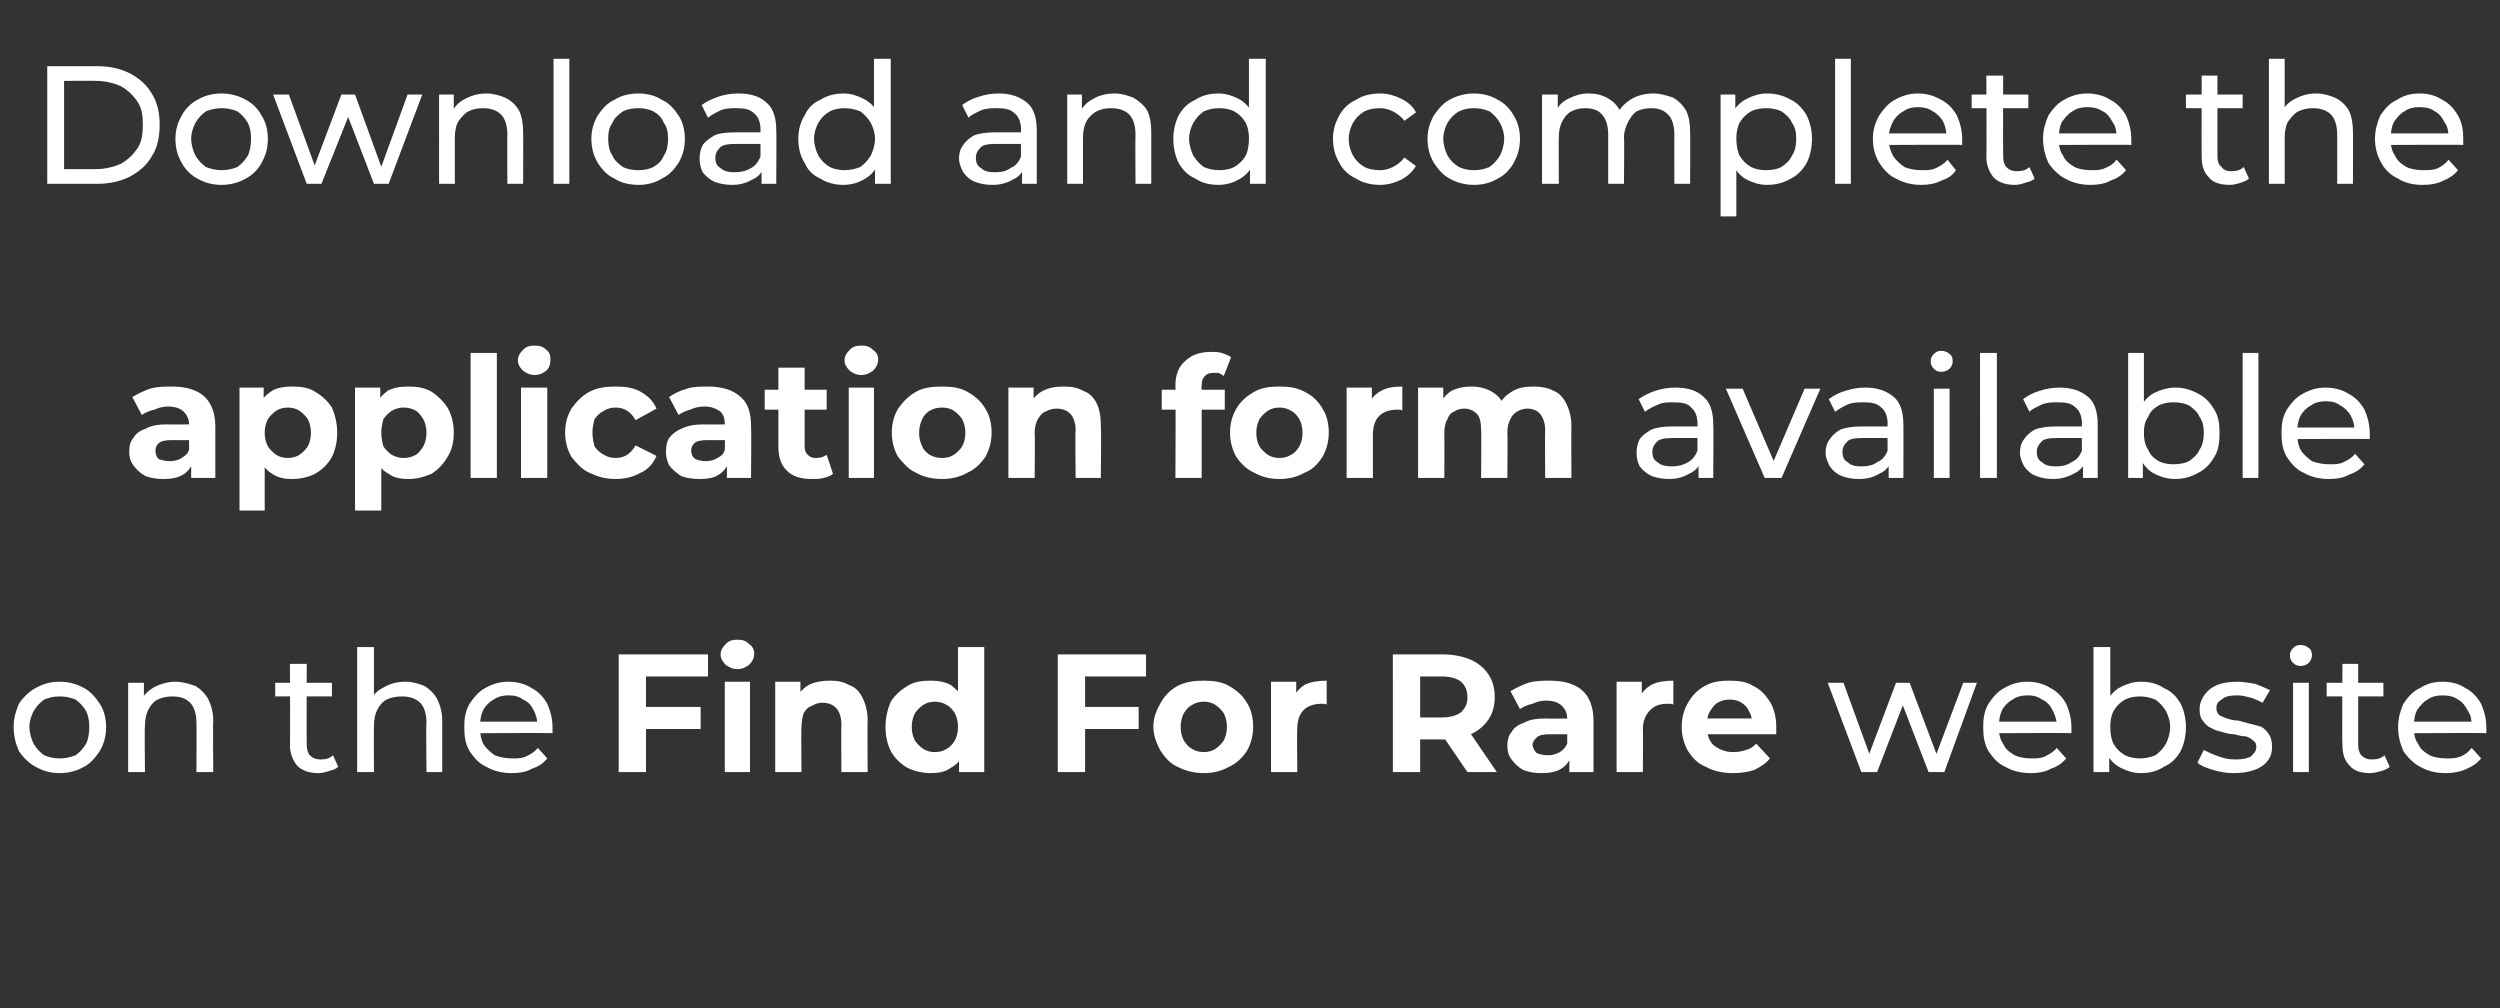
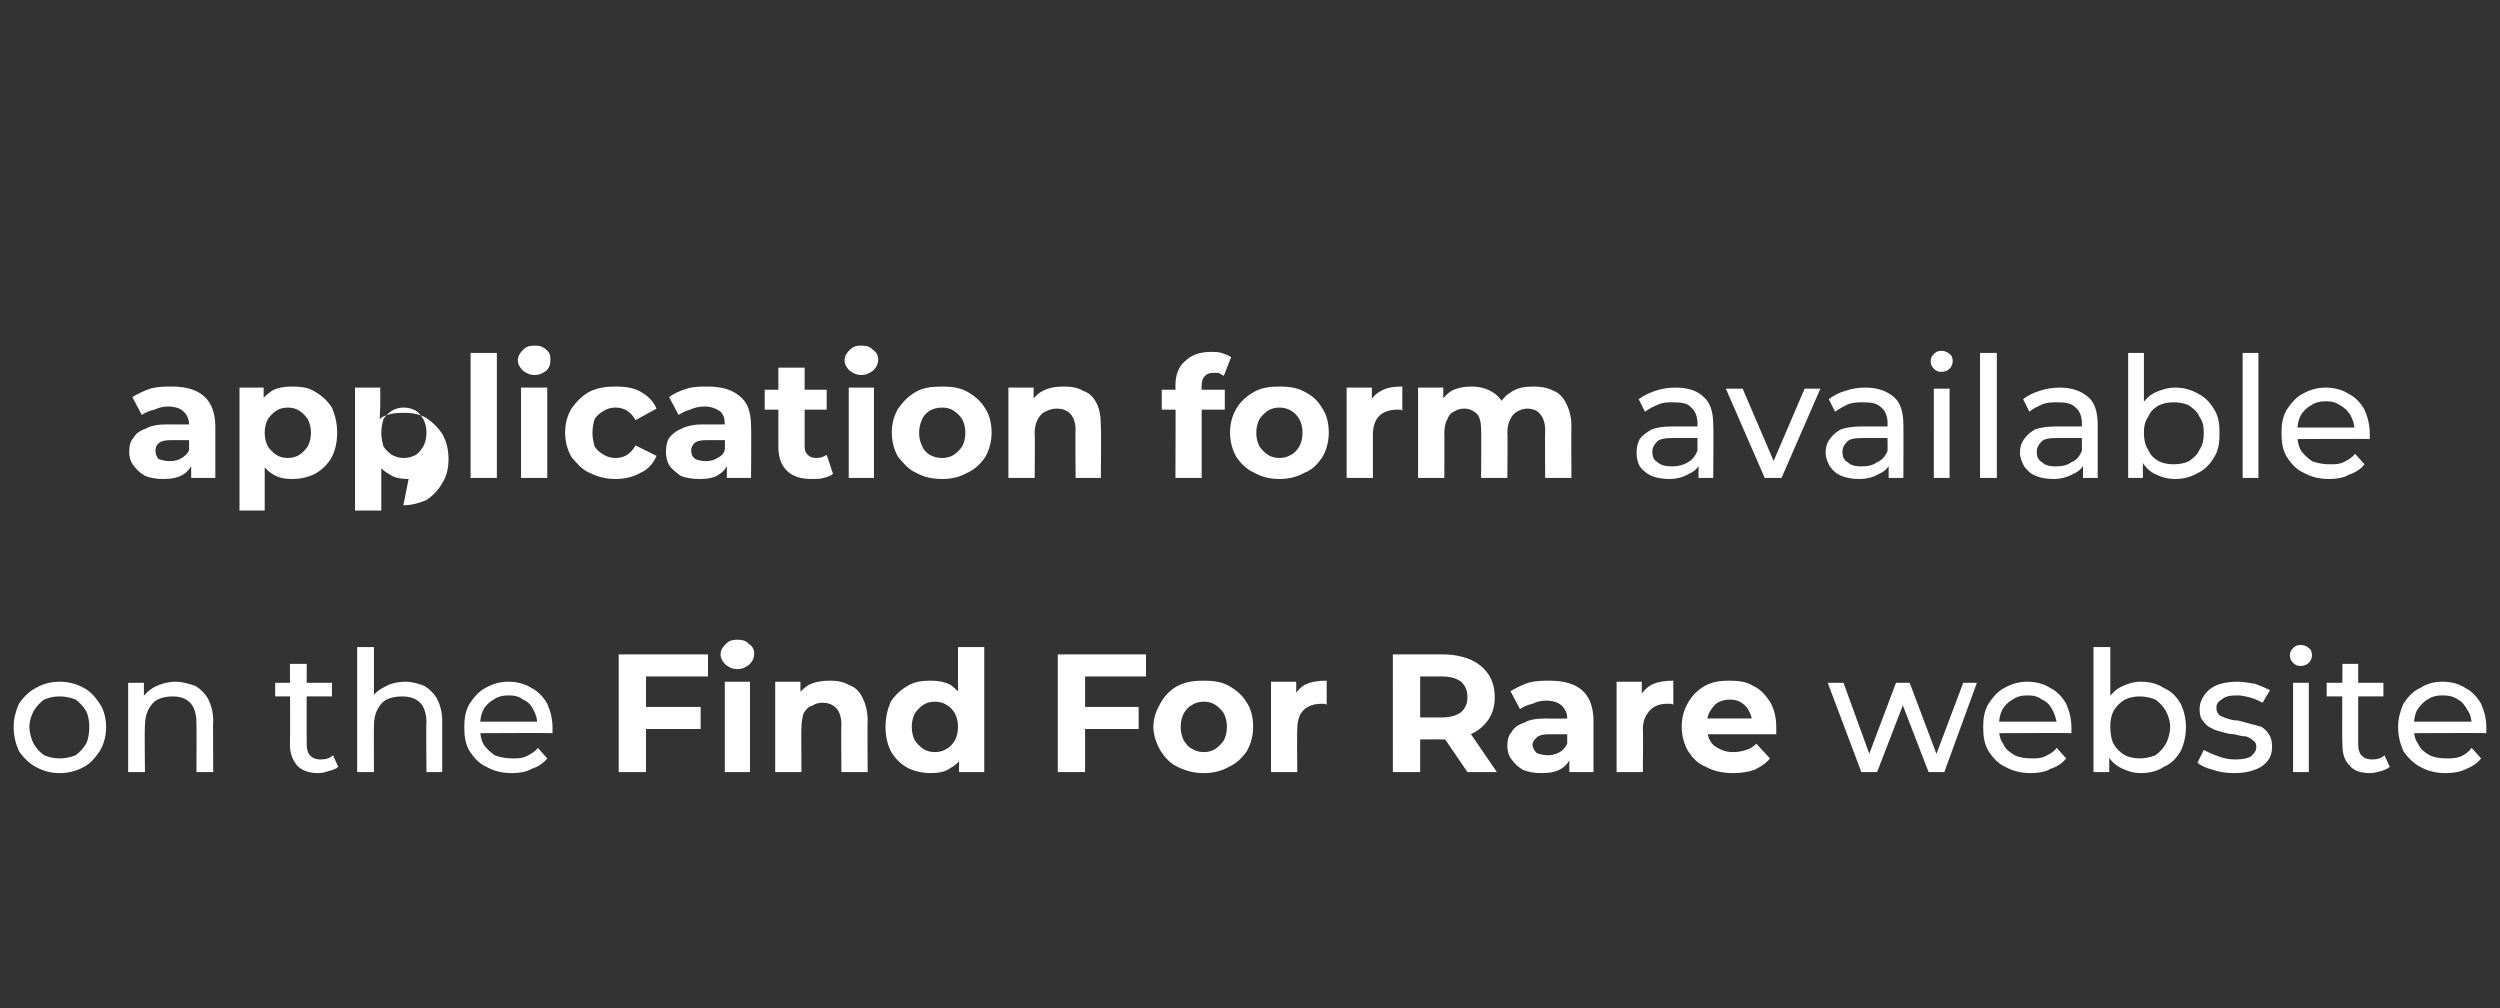
<svg xmlns="http://www.w3.org/2000/svg" version="1.1" width="238px" height="96px" viewBox="0 -2 238 96" style="top:-2px">
  <rect x="0" y="-2" width="238" height="96" fill="#333333" stroke="none" />
  <desc>Download and complete the application form available on the Find For Rare website</desc>
  <defs />
  <g id="Polygon93785">
    <path d="m5.7 71.6c-.9 0-1.6-.2-2.3-.6c-.6-.3-1.2-.9-1.6-1.5c-.3-.7-.5-1.4-.5-2.3c0-.8.2-1.5.5-2.2c.4-.6 1-1.2 1.6-1.5c.7-.4 1.4-.6 2.3-.6c.8 0 1.6.2 2.3.6c.6.3 1.1.9 1.5 1.5c.4.6.6 1.4.6 2.2c0 .9-.2 1.6-.6 2.3c-.4.6-.9 1.2-1.5 1.5c-.7.4-1.5.6-2.3.6zm0-1.4c.5 0 1-.1 1.5-.3c.4-.3.7-.6 1-1.1c.2-.4.3-1 .3-1.6c0-.6-.1-1.1-.3-1.5c-.3-.5-.6-.8-1-1.1c-.5-.2-1-.3-1.5-.3c-.6 0-1 .1-1.5.3c-.4.3-.7.6-1 1.1c-.2.4-.4.9-.4 1.5c0 .6.2 1.2.4 1.6c.3.5.6.8 1 1.1c.5.2.9.3 1.5.3zm11-7.3c.7 0 1.3.2 1.9.4c.5.3.9.7 1.2 1.2c.3.6.5 1.3.5 2.1c-.04.01 0 4.9 0 4.9h-1.6s.03-4.72 0-4.7c0-.8-.2-1.5-.6-1.9c-.4-.4-.9-.6-1.7-.6c-.5 0-1 .1-1.4.3c-.4.2-.7.6-.9 1c-.2.4-.3.9-.3 1.5c-.05.02 0 4.4 0 4.4h-1.6V63h1.5v2.3s-.25-.61-.3-.6c.3-.6.8-1 1.3-1.3c.6-.3 1.3-.5 2-.5zm13.6 8.7c-.8 0-1.5-.2-2-.7c-.4-.5-.7-1.1-.7-2c.04.03 0-7.7 0-7.7h1.6s-.02 7.66 0 7.7c0 .4.1.8.3 1c.3.3.6.4 1 .4c.5 0 .9-.1 1.2-.4l.5 1.1c-.2.2-.5.3-.9.4c-.3.1-.6.2-1 .2zm-4.1-7.3V63h5.4v1.3h-5.4zm12.4-1.4c.7 0 1.3.2 1.8.4c.5.3.9.7 1.2 1.2c.3.6.5 1.3.5 2.1v4.9h-1.5s-.05-4.72 0-4.7c0-.8-.2-1.5-.6-1.9c-.4-.4-1-.6-1.7-.6c-.6 0-1.1.1-1.5.3c-.4.2-.7.6-.9 1c-.2.4-.3.9-.3 1.5c-.02.02 0 4.4 0 4.4H34V59.6h1.6v5.7s-.33-.61-.3-.6c.2-.6.7-1 1.3-1.3c.5-.3 1.2-.5 2-.5zm10.1 8.7c-.9 0-1.7-.2-2.4-.6c-.7-.3-1.2-.9-1.6-1.5c-.4-.7-.5-1.4-.5-2.3c0-.8.1-1.5.5-2.2c.4-.6.9-1.2 1.5-1.5c.7-.4 1.4-.6 2.2-.6c.8 0 1.6.2 2.2.6c.6.3 1.1.8 1.5 1.5c.3.7.5 1.4.5 2.3v.5c-.03-.04-7.2 0-7.2 0v-1.1h6.4s-.66.34-.7.3c.1-.5-.1-1-.3-1.4c-.2-.4-.5-.8-1-1c-.4-.3-.8-.4-1.4-.4c-.5 0-1 .1-1.4.4c-.4.2-.8.6-1 1c-.2.4-.3.9-.3 1.5v.2c0 .6.1 1.1.3 1.5c.3.5.7.8 1.1 1.1c.5.2 1.1.3 1.7.3c.5 0 .9 0 1.3-.2c.4-.2.8-.4 1.1-.8l.9 1c-.4.5-.9.8-1.5 1c-.5.3-1.2.4-1.9.4zm12.6-6.3h5.4v2.1h-5.4v-2.1zm.2 6.2h-2.6V60.3h8.5v2.1h-5.9v9.1zm7.5 0v-8.6h2.4v8.6H69zm1.2-9.8c-.5 0-.8-.2-1.1-.4c-.3-.3-.5-.6-.5-1c0-.4.2-.7.5-1c.3-.3.6-.4 1.1-.4c.5 0 .8.1 1.1.4c.3.2.5.5.5.9c0 .5-.2.8-.5 1.1c-.3.2-.6.4-1.1.4zm8.8 1.1c.7 0 1.3.1 1.8.4c.6.2 1 .6 1.3 1.2c.3.6.5 1.3.5 2.2c-.03-.04 0 4.9 0 4.9h-2.5s-.03-4.56 0-4.6c0-.6-.2-1.2-.5-1.5c-.3-.3-.7-.5-1.3-.5c-.4 0-.7.1-1 .3c-.4.1-.6.4-.8.7c-.1.4-.2.8-.2 1.3c-.04.03 0 4.3 0 4.3h-2.5v-8.6h2.4v2.4s-.5-.76-.5-.8c.3-.5.8-1 1.3-1.3c.6-.3 1.3-.4 2-.4zm9.6 8.8c-.8 0-1.6-.2-2.2-.5c-.7-.4-1.2-.9-1.6-1.6c-.3-.6-.5-1.4-.5-2.3c0-.9.2-1.7.5-2.4c.4-.6.9-1.1 1.6-1.5c.6-.4 1.4-.5 2.2-.5c.7 0 1.3.1 1.9.4c.5.4 1 .8 1.3 1.5c.3.6.4 1.5.4 2.5c0 1-.1 1.8-.4 2.5c-.3.6-.7 1.1-1.3 1.4c-.5.4-1.2.5-1.9.5zm.4-2c.4 0 .8-.1 1.1-.3c.4-.2.6-.5.8-.8c.2-.4.3-.8.3-1.3c0-.5-.1-.9-.3-1.3c-.2-.3-.4-.6-.8-.8c-.3-.2-.7-.3-1.1-.3c-.4 0-.8.1-1.1.3c-.3.2-.6.5-.8.8c-.2.4-.3.8-.3 1.3c0 .5.1.9.3 1.3c.2.3.5.6.8.8c.3.2.7.3 1.1.3zm2.3 1.9v-4.3l-.1-2.6v-5h2.5v11.9h-2.4zm11.8-6.2h5.3v2.1h-5.3v-2.1zm.2 6.2h-2.6V60.3h8.4v2.1h-5.8v9.1zm11.3.1c-.9 0-1.7-.2-2.5-.6c-.7-.3-1.2-.9-1.6-1.5c-.4-.7-.7-1.5-.7-2.3c0-.9.3-1.6.7-2.3c.4-.7.9-1.2 1.6-1.6c.8-.4 1.6-.5 2.5-.5c.9 0 1.7.1 2.4.5c.7.4 1.3.9 1.7 1.6c.4.6.6 1.4.6 2.3c0 .8-.2 1.6-.6 2.3c-.4.6-1 1.2-1.7 1.5c-.7.4-1.5.6-2.4.6zm0-2c.4 0 .8-.1 1.1-.3c.3-.2.6-.5.8-.8c.2-.4.3-.8.3-1.3c0-.5-.1-.9-.3-1.3c-.2-.3-.5-.6-.8-.8c-.3-.2-.7-.3-1.1-.3c-.4 0-.8.1-1.1.3c-.4.2-.6.5-.8.8c-.2.4-.3.8-.3 1.3c0 .5.1.9.3 1.3c.2.3.4.6.8.8c.3.2.7.3 1.1.3zm6.4 1.9v-8.6h2.4v2.4s-.38-.69-.4-.7c.3-.6.7-1.1 1.2-1.4c.6-.3 1.3-.4 2.1-.4v2.3c-.1-.1-.2-.1-.3-.1h-.2c-.7 0-1.3.2-1.7.6c-.4.4-.6 1-.6 1.8c-.04.02 0 4.1 0 4.1H121zm11.6 0V60.3h4.8c1 0 1.9.2 2.6.5c.7.3 1.3.8 1.7 1.4c.4.6.6 1.3.6 2.2c0 .8-.2 1.5-.6 2.1c-.4.6-1 1.1-1.7 1.4c-.7.3-1.6.5-2.6.5c.02-.03-3.4 0-3.4 0l1.2-1.2v4.3h-2.6zm7.1 0l-2.8-4.1h2.8l2.8 4.1h-2.8zm-4.5-4l-1.2-1.2h3.3c.8 0 1.4-.2 1.8-.5c.4-.4.6-.8.6-1.4c0-.7-.2-1.1-.6-1.5c-.4-.3-1-.5-1.8-.5H134l1.2-1.2v6.3zm14.2 4v-1.7l-.2-.4v-3c0-.5-.2-.9-.5-1.2c-.3-.3-.8-.5-1.5-.5c-.5 0-.9.1-1.3.3c-.5.1-.9.3-1.2.5l-.9-1.7c.5-.3 1.1-.6 1.7-.8c.7-.2 1.4-.2 2-.2c1.4 0 2.4.3 3.1.9c.7.6 1.1 1.6 1.1 2.9v4.9h-2.3zm-2.7.1c-.6 0-1.2-.1-1.7-.3c-.5-.3-.8-.6-1.1-1c-.3-.4-.4-.8-.4-1.3c0-.5.1-1 .4-1.3c.2-.4.6-.7 1.2-.9c.5-.3 1.2-.4 2.1-.4c.01.03 2.3 0 2.3 0v1.5h-2c-.6 0-1 .1-1.2.3c-.2.2-.4.4-.4.7c0 .3.2.6.4.8c.3.1.6.2 1.1.2c.4 0 .7-.1 1.1-.3c.3-.2.5-.4.7-.8l.4 1.1c-.2.6-.5 1-1 1.3c-.5.3-1.1.4-1.9.4zm7.2-.1v-8.6h2.4v2.4s-.31-.69-.3-.7c.2-.6.7-1.1 1.2-1.4c.6-.3 1.3-.4 2.1-.4v2.3c-.1-.1-.2-.1-.3-.1h-.3c-.7 0-1.2.2-1.6.6c-.4.4-.7 1-.7 1.8c.04.02 0 4.1 0 4.1h-2.5zm11.1.1c-1 0-1.9-.2-2.6-.6c-.8-.3-1.3-.9-1.7-1.5c-.4-.7-.6-1.5-.6-2.3c0-.9.2-1.6.6-2.3c.4-.7.9-1.2 1.6-1.6c.7-.4 1.5-.5 2.3-.5c.9 0 1.7.1 2.3.5c.7.3 1.2.9 1.6 1.5c.4.7.6 1.5.6 2.4v.7h-7v-1.5h5.7s-.99.46-1 .5c0-.5-.1-.9-.3-1.2c-.1-.3-.4-.6-.7-.8c-.3-.2-.7-.3-1.1-.3c-.5 0-.8.1-1.2.3c-.3.2-.5.5-.7.8c-.2.3-.3.7-.3 1.2v.4c0 .4.1.9.3 1.2c.2.4.5.6.9.8c.4.2.8.3 1.3.3c.5 0 .9-.1 1.2-.2c.4-.1.7-.3 1-.6l1.3 1.4c-.4.5-.9.8-1.5 1.1c-.6.2-1.3.3-2 .3zm12.2-.1L174 63h1.5l2.8 7.7h-.7l2.9-7.7h1.3l2.9 7.7h-.7l2.9-7.7h1.3l-3.1 8.5h-1.5l-2.7-7h.5l-2.7 7h-1.5zm16.1.1c-.9 0-1.7-.2-2.4-.6c-.7-.3-1.2-.9-1.6-1.5c-.4-.7-.5-1.4-.5-2.3c0-.8.1-1.5.5-2.2c.4-.6.9-1.2 1.5-1.5c.7-.4 1.4-.6 2.2-.6c.8 0 1.6.2 2.2.6c.6.3 1.1.8 1.5 1.5c.3.7.5 1.4.5 2.3v.5c-.02-.04-7.2 0-7.2 0v-1.1h6.4s-.65.34-.6.3c0-.5-.2-1-.4-1.4c-.2-.4-.5-.8-1-1c-.4-.3-.8-.4-1.4-.4c-.5 0-1 .1-1.4.4c-.4.2-.8.6-1 1c-.2.4-.3.9-.3 1.5v.2c0 .6.1 1.1.4 1.5c.2.5.6.8 1.1 1.1c.4.2 1 .3 1.6.3c.5 0 .9 0 1.3-.2c.4-.2.8-.4 1.1-.8l.9 1c-.4.5-.9.8-1.5 1c-.5.3-1.2.4-1.9.4zm10.5 0c-.7 0-1.3-.2-1.9-.5c-.6-.3-1.1-.8-1.4-1.5c-.3-.6-.5-1.4-.5-2.4c0-.9.2-1.7.5-2.4c.4-.6.8-1.1 1.4-1.4c.6-.3 1.2-.5 1.9-.5c.9 0 1.6.2 2.2.6c.7.3 1.2.8 1.6 1.5c.3.6.5 1.4.5 2.2c0 .9-.2 1.7-.5 2.3c-.4.7-.9 1.2-1.6 1.5c-.6.4-1.3.6-2.2.6zm-4.5-.1V59.6h1.6v5.7l-.2 1.9l.1 2v2.3h-1.5zm4.4-1.3c.5 0 1-.1 1.5-.3c.4-.3.7-.6 1-1.1c.2-.4.4-1 .4-1.6c0-.6-.2-1.1-.4-1.5c-.3-.5-.6-.8-1-1.1c-.5-.2-1-.3-1.5-.3c-.5 0-1 .1-1.4.3c-.5.3-.8.6-1.1 1.1c-.2.4-.3.9-.3 1.5c0 .6.1 1.2.3 1.6c.3.5.6.8 1.1 1.1c.4.2.9.3 1.4.3zm9 1.4c-.7 0-1.4-.1-2-.3c-.7-.2-1.2-.4-1.5-.7l.6-1.2c.4.2.8.4 1.4.6c.5.2 1 .3 1.6.3c.7 0 1.2-.1 1.5-.3c.3-.3.5-.5.5-.9c0-.3-.1-.5-.3-.6c-.2-.2-.4-.3-.7-.4c-.4 0-.7-.1-1.1-.2c-.4 0-.8-.1-1.1-.2c-.4-.1-.8-.2-1.1-.4c-.3-.1-.6-.4-.8-.7c-.2-.2-.3-.6-.3-1.1c0-.5.2-1 .5-1.4c.3-.4.7-.7 1.2-.9c.5-.2 1.2-.3 1.9-.3c.5 0 1.1.1 1.7.2c.5.2 1 .4 1.4.6l-.7 1.2c-.4-.2-.8-.4-1.2-.5c-.4-.1-.8-.2-1.2-.2c-.7 0-1.2.1-1.5.4c-.4.2-.5.5-.5.8c0 .3.1.5.3.7c.2.1.4.2.7.3c.3.1.7.2 1.1.2l1.1.3c.4.1.8.2 1.1.3c.3.2.5.4.7.7c.2.3.3.7.3 1.2c0 .5-.1.9-.4 1.3c-.3.4-.7.7-1.3.9c-.5.2-1.2.3-1.9.3zm5.6-.1V63h1.5v8.5h-1.5zm.7-10.1c-.3 0-.5-.1-.7-.3c-.2-.2-.3-.4-.3-.7c0-.3.1-.5.3-.7c.2-.2.4-.3.7-.3c.3 0 .6.1.8.3c.2.1.3.4.3.7c0 .2-.1.5-.3.7c-.2.2-.5.3-.8.3zm6.6 10.2c-.8 0-1.5-.2-1.9-.7c-.5-.5-.7-1.1-.7-2c-.05.03 0-7.7 0-7.7h1.5v7.7c0 .4.1.8.3 1c.3.3.6.4 1 .4c.5 0 .9-.1 1.2-.4l.5 1.1c-.2.2-.5.3-.8.4c-.4.1-.7.2-1.1.2zm-4.1-7.3V63h5.4v1.3h-5.4zm11.3 7.3c-.9 0-1.7-.2-2.4-.6c-.6-.3-1.2-.9-1.6-1.5c-.3-.7-.5-1.4-.5-2.3c0-.8.2-1.5.5-2.2c.4-.6.9-1.2 1.6-1.5c.6-.4 1.3-.6 2.1-.6c.9 0 1.6.2 2.2.6c.6.3 1.1.8 1.5 1.5c.3.7.5 1.4.5 2.3v.5c-.01-.04-7.2 0-7.2 0v-1.1h6.4s-.63.34-.6.3c0-.5-.1-1-.4-1.4c-.2-.4-.5-.8-.9-1c-.4-.3-.9-.4-1.5-.4c-.5 0-1 .1-1.4.4c-.4.2-.7.6-1 1c-.2.4-.3.9-.3 1.5v.2c0 .6.1 1.1.4 1.5c.2.5.6.8 1.1 1.1c.4.2 1 .3 1.6.3c.5 0 .9 0 1.4-.2c.4-.2.7-.4 1-.8l.9 1c-.4.5-.9.8-1.4 1c-.6.3-1.3.4-2 .4z" stroke="none" fill="#fff" />
  </g>
  <g id="Polygon93784">
-     <path d="m18.2 43.5v-1.7l-.2-.4v-3c0-.5-.2-.9-.5-1.2c-.3-.3-.8-.5-1.5-.5c-.4 0-.9.1-1.3.3c-.5.1-.9.3-1.2.5l-.9-1.7c.5-.3 1.1-.6 1.7-.8c.7-.2 1.4-.2 2.1-.2c1.3 0 2.3.3 3 .9c.7.6 1.1 1.6 1.1 2.9v4.9h-2.3zm-2.7.1c-.6 0-1.2-.1-1.7-.3c-.5-.3-.8-.6-1.1-1c-.3-.4-.4-.8-.4-1.3c0-.5.1-1 .4-1.3c.2-.4.6-.7 1.2-.9c.5-.3 1.2-.4 2.1-.4c.02.03 2.3 0 2.3 0v1.5h-2c-.6 0-1 .1-1.2.3c-.2.2-.3.4-.3.7c0 .3.1.6.3.8c.3.1.6.2 1.1.2c.4 0 .8-.1 1.1-.3c.3-.2.6-.4.7-.8l.4 1.1c-.2.6-.5 1-1 1.3c-.5.3-1.1.4-1.9.4zm12.3 0c-.7 0-1.3-.1-1.9-.5c-.5-.3-.9-.8-1.2-1.4c-.3-.7-.5-1.5-.5-2.5c0-1 .2-1.9.4-2.5c.3-.7.7-1.1 1.3-1.5c.5-.3 1.2-.4 1.9-.4c.9 0 1.6.1 2.2.5c.7.4 1.2.9 1.6 1.5c.3.7.5 1.5.5 2.4c0 .9-.2 1.7-.5 2.3c-.4.7-.9 1.2-1.6 1.6c-.6.3-1.3.5-2.2.5zm-5 3V34.9h2.3v4.3l.1 2.5v4.9h-2.4zm4.6-5c.4 0 .8-.1 1.1-.3c.3-.2.6-.5.8-.8c.2-.4.3-.8.3-1.3c0-.5-.1-.9-.3-1.3c-.2-.3-.5-.6-.8-.8c-.3-.2-.7-.3-1.1-.3c-.4 0-.8.1-1.1.3c-.3.2-.6.5-.8.8c-.2.4-.3.8-.3 1.3c0 .5.1.9.3 1.3c.2.3.5.6.8.8c.3.2.7.3 1.1.3zm11.5 2c-.7 0-1.4-.1-1.9-.5c-.6-.3-1-.8-1.3-1.4c-.3-.7-.5-1.5-.5-2.5c0-1 .2-1.9.5-2.5c.3-.7.7-1.1 1.2-1.5c.6-.3 1.2-.4 2-.4c.8 0 1.5.1 2.2.5c.6.4 1.1.9 1.5 1.5c.4.7.6 1.5.6 2.4c0 .9-.2 1.7-.6 2.3c-.4.7-.9 1.2-1.5 1.6c-.7.3-1.4.5-2.2.5zm-5.1 3V34.9h2.4v1.7l-.1 2.6l.2 2.5v4.9h-2.5zm4.6-5c.5 0 .8-.1 1.2-.3c.3-.2.5-.5.7-.8c.2-.4.3-.8.3-1.3c0-.5-.1-.9-.3-1.3c-.2-.3-.4-.6-.7-.8c-.4-.2-.7-.3-1.2-.3c-.4 0-.7.1-1.1.3c-.3.2-.6.5-.8.8c-.1.4-.2.8-.2 1.3c0 .5.1.9.2 1.3c.2.3.5.6.8.8c.4.2.7.3 1.1.3zm6.4 1.9V31.6h2.5v11.9h-2.5zm4.8 0v-8.6h2.5v8.6h-2.5zm1.3-9.8c-.5 0-.8-.2-1.1-.4c-.3-.3-.5-.6-.5-1c0-.4.2-.7.5-1c.3-.3.6-.4 1.1-.4c.5 0 .8.1 1.1.4c.3.2.4.5.4.9c0 .5-.1.8-.4 1.1c-.3.2-.6.4-1.1.4zm7.7 9.9c-.9 0-1.7-.2-2.5-.6c-.7-.3-1.2-.9-1.7-1.5c-.4-.7-.6-1.5-.6-2.3c0-.9.2-1.6.6-2.3c.5-.7 1-1.2 1.7-1.6c.8-.4 1.6-.5 2.5-.5c.9 0 1.7.1 2.4.5c.7.4 1.2.9 1.5 1.6l-2 1.1c-.2-.4-.5-.7-.8-.9c-.3-.2-.7-.3-1.1-.3c-.4 0-.8.1-1.1.3c-.4.2-.7.5-.9.8c-.1.4-.2.8-.2 1.3c0 .5.1.9.2 1.3c.2.3.5.6.9.8c.3.2.7.3 1.1.3c.4 0 .8-.1 1.1-.3c.3-.2.6-.5.8-.9l2 1c-.3.7-.8 1.3-1.5 1.6c-.7.4-1.5.6-2.4.6zm10.6-.1v-1.7l-.2-.4s.04-2.97 0-3c0-.5-.1-.9-.4-1.2c-.4-.3-.9-.5-1.5-.5c-.5 0-1 .1-1.4.3c-.4.1-.8.3-1.1.5l-.9-1.7c.4-.3 1-.6 1.7-.8c.6-.2 1.3-.2 2-.2c1.3 0 2.3.3 3 .9c.8.6 1.1 1.6 1.1 2.9c.04-.02 0 4.9 0 4.9h-2.3zm-2.6.1c-.7 0-1.3-.1-1.8-.3c-.4-.3-.8-.6-1.1-1c-.2-.4-.3-.8-.3-1.3c0-.5.1-1 .3-1.3c.3-.4.7-.7 1.2-.9c.6-.3 1.3-.4 2.2-.4c-.04.03 2.2 0 2.2 0v1.5h-2c-.6 0-1 .1-1.2.3c-.2.2-.3.4-.3.7c0 .3.1.6.4.8c.2.1.6.2 1 .2c.4 0 .8-.1 1.1-.3c.4-.2.6-.4.7-.8l.4 1.1c-.2.6-.5 1-1 1.3c-.4.3-1.1.4-1.8.4zm10.7 0c-1 0-1.8-.2-2.4-.8c-.5-.5-.8-1.2-.8-2.3V33h2.5v7.5c0 .4.1.6.3.8c.2.2.4.3.8.3c.4 0 .7-.1 1-.3l.6 1.8c-.2.2-.5.3-.9.4c-.3.1-.7.1-1.1.1zM72.8 37v-1.9h5.9v1.9h-5.9zm8 6.5v-8.6h2.4v8.6h-2.4zm1.2-9.8c-.5 0-.8-.2-1.1-.4c-.3-.3-.5-.6-.5-1c0-.4.2-.7.5-1c.3-.3.6-.4 1.1-.4c.5 0 .8.1 1.1.4c.3.2.5.5.5.9c0 .5-.2.8-.5 1.1c-.3.2-.6.4-1.1.4zm7.7 9.9c-1 0-1.8-.2-2.5-.6c-.7-.3-1.2-.9-1.7-1.5c-.4-.7-.6-1.5-.6-2.3c0-.9.2-1.6.6-2.3c.5-.7 1-1.2 1.7-1.6c.7-.4 1.5-.5 2.5-.5c.9 0 1.7.1 2.4.5c.7.4 1.3.9 1.7 1.6c.4.6.6 1.4.6 2.3c0 .8-.2 1.6-.6 2.3c-.4.6-1 1.2-1.7 1.5c-.7.4-1.5.6-2.4.6zm0-2c.4 0 .8-.1 1.1-.3c.3-.2.6-.5.8-.8c.2-.4.3-.8.3-1.3c0-.5-.1-.9-.3-1.3c-.2-.3-.5-.6-.8-.8c-.3-.2-.7-.3-1.1-.3c-.5 0-.8.1-1.2.3c-.3.2-.6.5-.7.8c-.2.4-.3.8-.3 1.3c0 .5.1.9.3 1.3c.1.3.4.6.7.8c.4.2.7.3 1.2.3zm11.6-6.8c.7 0 1.3.1 1.8.4c.6.2 1 .6 1.3 1.2c.3.6.4 1.3.4 2.2c.05-.04 0 4.9 0 4.9h-2.4s-.05-4.56 0-4.6c0-.6-.2-1.2-.5-1.5c-.3-.3-.7-.5-1.3-.5c-.4 0-.7.1-1.1.3c-.3.1-.5.4-.7.7c-.2.4-.3.8-.3 1.3c.04.03 0 4.3 0 4.3H96v-8.6h2.4v2.4s-.42-.76-.4-.8c.3-.5.7-1 1.3-1.3c.6-.3 1.2-.4 2-.4zm10.6 8.7s.04-8.81 0-8.8c0-1 .3-1.8.9-2.3c.6-.6 1.4-.9 2.5-.9c.3 0 .7 0 1 .1c.3.1.6.2.9.4l-.7 1.8c-.1-.1-.3-.2-.5-.3h-.5c-.4 0-.6.1-.8.3c-.2.2-.3.5-.3.9c-.03 0 0 .8 0 .8v8h-2.5zm-1.3-6.5v-1.9h6v1.9h-6zm11.2 6.6c-.9 0-1.7-.2-2.4-.6c-.7-.3-1.3-.9-1.7-1.5c-.4-.7-.6-1.5-.6-2.3c0-.9.2-1.6.6-2.3c.4-.7 1-1.2 1.7-1.6c.7-.4 1.5-.5 2.4-.5c.9 0 1.7.1 2.4.5c.8.4 1.3.9 1.7 1.6c.4.6.6 1.4.6 2.3c0 .8-.2 1.6-.6 2.3c-.4.6-.9 1.2-1.7 1.5c-.7.4-1.5.6-2.4.6zm0-2c.4 0 .8-.1 1.1-.3c.4-.2.6-.5.8-.8c.2-.4.3-.8.3-1.3c0-.5-.1-.9-.3-1.3c-.2-.3-.4-.6-.8-.8c-.3-.2-.7-.3-1.1-.3c-.4 0-.8.1-1.1.3c-.3.2-.6.5-.8.8c-.2.4-.3.8-.3 1.3c0 .5.1.9.3 1.3c.2.3.5.6.8.8c.3.2.7.3 1.1.3zm6.4 1.9v-8.6h2.4v2.4s-.36-.69-.4-.7c.3-.6.7-1.1 1.3-1.4c.5-.3 1.2-.4 2-.4v2.3c-.1-.1-.2-.1-.3-.1h-.2c-.7 0-1.3.2-1.7.6c-.4.4-.6 1-.6 1.8v4.1h-2.5zm17.8-8.7c.7 0 1.3.1 1.9.4c.5.2.9.6 1.2 1.2c.3.6.5 1.3.5 2.2c-.03-.04 0 4.9 0 4.9h-2.5s-.03-4.56 0-4.6c0-.6-.2-1.2-.5-1.5c-.2-.3-.7-.5-1.2-.5c-.3 0-.7.1-1 .3c-.2.1-.5.4-.6.7c-.2.3-.3.8-.3 1.3c.04-.03 0 4.3 0 4.3H141s.04-4.56 0-4.6c0-.6-.1-1.2-.4-1.5c-.3-.3-.7-.5-1.2-.5c-.4 0-.7.1-1 .3c-.3.1-.5.4-.6.7c-.2.3-.3.8-.3 1.3c.02-.03 0 4.3 0 4.3H135v-8.6h2.4v2.3s-.44-.66-.4-.7c.3-.5.7-1 1.2-1.3c.6-.3 1.2-.4 1.9-.4c.8 0 1.5.2 2.1.6c.6.4 1 1 1.2 1.8l-.9-.3c.3-.6.7-1.2 1.4-1.6c.6-.4 1.3-.5 2.1-.5zm15.7 8.7v-1.8l-.1-.3v-3.1c0-.6-.2-1.2-.6-1.5c-.3-.4-.9-.5-1.7-.5c-.5 0-1 0-1.4.2c-.5.2-.9.4-1.3.7L156 36c.4-.3 1-.6 1.6-.8c.6-.2 1.2-.3 1.9-.3c1.2 0 2.1.3 2.7.9c.6.5.9 1.4.9 2.6c.04-.03 0 5.1 0 5.1h-1.4zm-2.8.1c-.6 0-1.2-.1-1.7-.3c-.4-.2-.8-.5-1.1-.9c-.2-.4-.3-.8-.3-1.3c0-.5.1-.9.3-1.3c.2-.3.6-.6 1.1-.9c.5-.2 1.1-.3 2-.3h2.7v1.1h-2.7c-.7 0-1.3.1-1.5.4c-.3.3-.4.6-.4.9c0 .4.1.8.5 1c.3.3.8.4 1.4.4c.5 0 1-.1 1.5-.4c.4-.2.7-.6.9-1.1l.3 1.1c-.2.5-.6.9-1.1 1.1c-.5.3-1.1.5-1.9.5zm9.1-.1l-3.7-8.5h1.6l3.3 7.7h-.7l3.3-7.7h1.5l-3.7 8.5H168zm11.8 0v-1.8l-.1-.3s-.02-3.1 0-3.1c0-.6-.2-1.2-.6-1.5c-.4-.4-.9-.5-1.7-.5c-.5 0-1 0-1.5.2c-.4.2-.8.4-1.2.7l-.6-1.2c.4-.3.9-.6 1.6-.8c.6-.2 1.2-.3 1.9-.3c1.1 0 2 .3 2.7.9c.6.5.9 1.4.9 2.6c.02-.03 0 5.1 0 5.1h-1.4zm-2.8.1c-.7 0-1.2-.1-1.7-.3c-.5-.2-.8-.5-1.1-.9c-.2-.4-.4-.8-.4-1.3c0-.5.1-.9.4-1.3c.2-.3.5-.6 1-.9c.5-.2 1.2-.3 2-.3h2.7v1.1h-2.6c-.8 0-1.3.1-1.5.4c-.3.3-.4.6-.4.9c0 .4.1.8.5 1c.3.3.7.4 1.3.4c.6 0 1.1-.1 1.5-.4c.5-.2.8-.6 1-1.1l.3 1.1c-.2.5-.6.9-1.1 1.1c-.5.3-1.1.5-1.9.5zm7.1-.1V35h1.5v8.5h-1.5zm.7-10.1c-.3 0-.5-.1-.7-.3c-.2-.2-.3-.4-.3-.7c0-.3.1-.5.3-.7c.2-.2.4-.3.7-.3c.3 0 .6.1.8.3c.2.1.3.4.3.7c0 .2-.1.5-.3.7c-.2.2-.5.3-.8.3zm3.7 10.1V31.6h1.6v11.9h-1.6zm9.8 0v-1.8l-.1-.3s-.02-3.1 0-3.1c0-.6-.2-1.2-.6-1.5c-.4-.4-.9-.5-1.7-.5c-.5 0-1 0-1.5.2c-.4.2-.9.4-1.2.7l-.6-1.2c.4-.3.9-.6 1.6-.8c.6-.2 1.2-.3 1.9-.3c1.1 0 2 .3 2.7.9c.6.5.9 1.4.9 2.6v5.1h-1.4zm-2.8.1c-.7 0-1.2-.1-1.7-.3c-.5-.2-.8-.5-1.1-.9c-.2-.4-.4-.8-.4-1.3c0-.5.1-.9.4-1.3c.2-.3.5-.6 1-.9c.5-.2 1.2-.3 2-.3h2.7v1.1h-2.6c-.8 0-1.3.1-1.5.4c-.3.3-.4.6-.4.9c0 .4.1.8.5 1c.3.3.7.4 1.3.4c.6 0 1.1-.1 1.5-.4c.5-.2.8-.6 1-1.1l.3 1.1c-.2.5-.6.9-1.1 1.1c-.5.3-1.2.5-1.9.5zm11.6 0c-.8 0-1.4-.2-2-.5c-.6-.3-1-.8-1.4-1.5c-.3-.6-.5-1.4-.5-2.4c0-.9.2-1.7.5-2.4c.4-.6.8-1.1 1.4-1.4c.6-.3 1.3-.5 2-.5c.8 0 1.5.2 2.2.6c.6.3 1.1.8 1.5 1.5c.4.6.5 1.4.5 2.2c0 .9-.1 1.7-.5 2.3c-.4.7-.9 1.2-1.5 1.5c-.7.4-1.4.6-2.2.6zm-4.5-.1V31.6h1.5v5.7l-.2 1.9l.1 2v2.3h-1.4zm4.3-1.3c.6 0 1.1-.1 1.5-.3c.4-.3.8-.6 1-1.1c.3-.4.4-1 .4-1.6c0-.6-.1-1.1-.4-1.5c-.2-.5-.6-.8-1-1.1c-.4-.2-.9-.3-1.5-.3c-.5 0-1 .1-1.4.3c-.5.3-.8.6-1 1.1c-.3.4-.4.9-.4 1.5c0 .6.1 1.2.4 1.6c.2.5.5.8 1 1.1c.4.2.9.3 1.4.3zm6.6 1.3V31.6h1.5v11.9h-1.5zm8.2.1c-.9 0-1.7-.2-2.4-.6c-.7-.3-1.2-.9-1.6-1.5c-.4-.7-.5-1.4-.5-2.3c0-.8.1-1.5.5-2.2c.4-.6.9-1.2 1.5-1.5c.7-.4 1.4-.6 2.2-.6c.8 0 1.6.2 2.2.6c.6.3 1.1.8 1.5 1.5c.3.7.5 1.4.5 2.3v.5c-.03-.04-7.2 0-7.2 0v-1.1h6.4s-.66.34-.7.3c.1-.5-.1-1-.3-1.4c-.2-.4-.6-.8-1-1c-.4-.3-.8-.4-1.4-.4c-.5 0-1 .1-1.4.4c-.4.2-.8.6-1 1c-.2.4-.3.9-.3 1.5v.2c0 .6.1 1.1.3 1.5c.3.5.7.8 1.1 1.1c.5.2 1.1.3 1.7.3c.5 0 .9 0 1.3-.2c.4-.2.8-.4 1.1-.8l.9 1c-.4.5-.9.8-1.5 1c-.5.3-1.2.4-1.9.4z" stroke="none" fill="#fff" />
+     <path d="m18.2 43.5v-1.7l-.2-.4v-3c0-.5-.2-.9-.5-1.2c-.3-.3-.8-.5-1.5-.5c-.4 0-.9.1-1.3.3c-.5.1-.9.3-1.2.5l-.9-1.7c.5-.3 1.1-.6 1.7-.8c.7-.2 1.4-.2 2.1-.2c1.3 0 2.3.3 3 .9c.7.6 1.1 1.6 1.1 2.9v4.9h-2.3zm-2.7.1c-.6 0-1.2-.1-1.7-.3c-.5-.3-.8-.6-1.1-1c-.3-.4-.4-.8-.4-1.3c0-.5.1-1 .4-1.3c.2-.4.6-.7 1.2-.9c.5-.3 1.2-.4 2.1-.4c.02.03 2.3 0 2.3 0v1.5h-2c-.6 0-1 .1-1.2.3c-.2.2-.3.4-.3.7c0 .3.1.6.3.8c.3.1.6.2 1.1.2c.4 0 .8-.1 1.1-.3c.3-.2.6-.4.7-.8l.4 1.1c-.2.6-.5 1-1 1.3c-.5.3-1.1.4-1.9.4zm12.3 0c-.7 0-1.3-.1-1.9-.5c-.5-.3-.9-.8-1.2-1.4c-.3-.7-.5-1.5-.5-2.5c0-1 .2-1.9.4-2.5c.3-.7.7-1.1 1.3-1.5c.5-.3 1.2-.4 1.9-.4c.9 0 1.6.1 2.2.5c.7.4 1.2.9 1.6 1.5c.3.7.5 1.5.5 2.4c0 .9-.2 1.7-.5 2.3c-.4.7-.9 1.2-1.6 1.6c-.6.3-1.3.5-2.2.5zm-5 3V34.9h2.3v4.3l.1 2.5v4.9h-2.4zm4.6-5c.4 0 .8-.1 1.1-.3c.3-.2.6-.5.8-.8c.2-.4.3-.8.3-1.3c0-.5-.1-.9-.3-1.3c-.2-.3-.5-.6-.8-.8c-.3-.2-.7-.3-1.1-.3c-.4 0-.8.1-1.1.3c-.3.2-.6.5-.8.8c-.2.4-.3.8-.3 1.3c0 .5.1.9.3 1.3c.2.3.5.6.8.8c.3.2.7.3 1.1.3zm11.5 2c-.7 0-1.4-.1-1.9-.5c-.6-.3-1-.8-1.3-1.4c-.3-.7-.5-1.5-.5-2.5c.3-.7.7-1.1 1.2-1.5c.6-.3 1.2-.4 2-.4c.8 0 1.5.1 2.2.5c.6.4 1.1.9 1.5 1.5c.4.7.6 1.5.6 2.4c0 .9-.2 1.7-.6 2.3c-.4.7-.9 1.2-1.5 1.6c-.7.3-1.4.5-2.2.5zm-5.1 3V34.9h2.4v1.7l-.1 2.6l.2 2.5v4.9h-2.5zm4.6-5c.5 0 .8-.1 1.2-.3c.3-.2.5-.5.7-.8c.2-.4.3-.8.3-1.3c0-.5-.1-.9-.3-1.3c-.2-.3-.4-.6-.7-.8c-.4-.2-.7-.3-1.2-.3c-.4 0-.7.1-1.1.3c-.3.2-.6.5-.8.8c-.1.4-.2.8-.2 1.3c0 .5.1.9.2 1.3c.2.3.5.6.8.8c.4.2.7.3 1.1.3zm6.4 1.9V31.6h2.5v11.9h-2.5zm4.8 0v-8.6h2.5v8.6h-2.5zm1.3-9.8c-.5 0-.8-.2-1.1-.4c-.3-.3-.5-.6-.5-1c0-.4.2-.7.5-1c.3-.3.6-.4 1.1-.4c.5 0 .8.1 1.1.4c.3.2.4.5.4.9c0 .5-.1.8-.4 1.1c-.3.2-.6.4-1.1.4zm7.7 9.9c-.9 0-1.7-.2-2.5-.6c-.7-.3-1.2-.9-1.7-1.5c-.4-.7-.6-1.5-.6-2.3c0-.9.2-1.6.6-2.3c.5-.7 1-1.2 1.7-1.6c.8-.4 1.6-.5 2.5-.5c.9 0 1.7.1 2.4.5c.7.4 1.2.9 1.5 1.6l-2 1.1c-.2-.4-.5-.7-.8-.9c-.3-.2-.7-.3-1.1-.3c-.4 0-.8.1-1.1.3c-.4.2-.7.5-.9.8c-.1.4-.2.8-.2 1.3c0 .5.1.9.2 1.3c.2.3.5.6.9.8c.3.2.7.3 1.1.3c.4 0 .8-.1 1.1-.3c.3-.2.6-.5.8-.9l2 1c-.3.7-.8 1.3-1.5 1.6c-.7.4-1.5.6-2.4.6zm10.6-.1v-1.7l-.2-.4s.04-2.97 0-3c0-.5-.1-.9-.4-1.2c-.4-.3-.9-.5-1.5-.5c-.5 0-1 .1-1.4.3c-.4.1-.8.3-1.1.5l-.9-1.7c.4-.3 1-.6 1.7-.8c.6-.2 1.3-.2 2-.2c1.3 0 2.3.3 3 .9c.8.6 1.1 1.6 1.1 2.9c.04-.02 0 4.9 0 4.9h-2.3zm-2.6.1c-.7 0-1.3-.1-1.8-.3c-.4-.3-.8-.6-1.1-1c-.2-.4-.3-.8-.3-1.3c0-.5.1-1 .3-1.3c.3-.4.7-.7 1.2-.9c.6-.3 1.3-.4 2.2-.4c-.04.03 2.2 0 2.2 0v1.5h-2c-.6 0-1 .1-1.2.3c-.2.2-.3.4-.3.7c0 .3.1.6.4.8c.2.1.6.2 1 .2c.4 0 .8-.1 1.1-.3c.4-.2.6-.4.7-.8l.4 1.1c-.2.6-.5 1-1 1.3c-.4.3-1.1.4-1.8.4zm10.7 0c-1 0-1.8-.2-2.4-.8c-.5-.5-.8-1.2-.8-2.3V33h2.5v7.5c0 .4.1.6.3.8c.2.2.4.3.8.3c.4 0 .7-.1 1-.3l.6 1.8c-.2.2-.5.3-.9.4c-.3.1-.7.1-1.1.1zM72.8 37v-1.9h5.9v1.9h-5.9zm8 6.5v-8.6h2.4v8.6h-2.4zm1.2-9.8c-.5 0-.8-.2-1.1-.4c-.3-.3-.5-.6-.5-1c0-.4.2-.7.5-1c.3-.3.6-.4 1.1-.4c.5 0 .8.1 1.1.4c.3.2.5.5.5.9c0 .5-.2.8-.5 1.1c-.3.2-.6.4-1.1.4zm7.7 9.9c-1 0-1.8-.2-2.5-.6c-.7-.3-1.2-.9-1.7-1.5c-.4-.7-.6-1.5-.6-2.3c0-.9.2-1.6.6-2.3c.5-.7 1-1.2 1.7-1.6c.7-.4 1.5-.5 2.5-.5c.9 0 1.7.1 2.4.5c.7.4 1.3.9 1.7 1.6c.4.6.6 1.4.6 2.3c0 .8-.2 1.6-.6 2.3c-.4.6-1 1.2-1.7 1.5c-.7.4-1.5.6-2.4.6zm0-2c.4 0 .8-.1 1.1-.3c.3-.2.6-.5.8-.8c.2-.4.3-.8.3-1.3c0-.5-.1-.9-.3-1.3c-.2-.3-.5-.6-.8-.8c-.3-.2-.7-.3-1.1-.3c-.5 0-.8.1-1.2.3c-.3.2-.6.5-.7.8c-.2.4-.3.8-.3 1.3c0 .5.1.9.3 1.3c.1.3.4.6.7.8c.4.2.7.3 1.2.3zm11.6-6.8c.7 0 1.3.1 1.8.4c.6.2 1 .6 1.3 1.2c.3.6.4 1.3.4 2.2c.05-.04 0 4.9 0 4.9h-2.4s-.05-4.56 0-4.6c0-.6-.2-1.2-.5-1.5c-.3-.3-.7-.5-1.3-.5c-.4 0-.7.1-1.1.3c-.3.1-.5.4-.7.7c-.2.4-.3.8-.3 1.3c.04.03 0 4.3 0 4.3H96v-8.6h2.4v2.4s-.42-.76-.4-.8c.3-.5.7-1 1.3-1.3c.6-.3 1.2-.4 2-.4zm10.6 8.7s.04-8.81 0-8.8c0-1 .3-1.8.9-2.3c.6-.6 1.4-.9 2.5-.9c.3 0 .7 0 1 .1c.3.1.6.2.9.4l-.7 1.8c-.1-.1-.3-.2-.5-.3h-.5c-.4 0-.6.1-.8.3c-.2.2-.3.5-.3.9c-.03 0 0 .8 0 .8v8h-2.5zm-1.3-6.5v-1.9h6v1.9h-6zm11.2 6.6c-.9 0-1.7-.2-2.4-.6c-.7-.3-1.3-.9-1.7-1.5c-.4-.7-.6-1.5-.6-2.3c0-.9.2-1.6.6-2.3c.4-.7 1-1.2 1.7-1.6c.7-.4 1.5-.5 2.4-.5c.9 0 1.7.1 2.4.5c.8.4 1.3.9 1.7 1.6c.4.6.6 1.4.6 2.3c0 .8-.2 1.6-.6 2.3c-.4.6-.9 1.2-1.7 1.5c-.7.4-1.5.6-2.4.6zm0-2c.4 0 .8-.1 1.1-.3c.4-.2.6-.5.8-.8c.2-.4.3-.8.3-1.3c0-.5-.1-.9-.3-1.3c-.2-.3-.4-.6-.8-.8c-.3-.2-.7-.3-1.1-.3c-.4 0-.8.1-1.1.3c-.3.2-.6.5-.8.8c-.2.4-.3.8-.3 1.3c0 .5.1.9.3 1.3c.2.3.5.6.8.8c.3.2.7.3 1.1.3zm6.4 1.9v-8.6h2.4v2.4s-.36-.69-.4-.7c.3-.6.7-1.1 1.3-1.4c.5-.3 1.2-.4 2-.4v2.3c-.1-.1-.2-.1-.3-.1h-.2c-.7 0-1.3.2-1.7.6c-.4.4-.6 1-.6 1.8v4.1h-2.5zm17.8-8.7c.7 0 1.3.1 1.9.4c.5.2.9.6 1.2 1.2c.3.6.5 1.3.5 2.2c-.03-.04 0 4.9 0 4.9h-2.5s-.03-4.56 0-4.6c0-.6-.2-1.2-.5-1.5c-.2-.3-.7-.5-1.2-.5c-.3 0-.7.1-1 .3c-.2.1-.5.4-.6.7c-.2.3-.3.8-.3 1.3c.04-.03 0 4.3 0 4.3H141s.04-4.56 0-4.6c0-.6-.1-1.2-.4-1.5c-.3-.3-.7-.5-1.2-.5c-.4 0-.7.1-1 .3c-.3.1-.5.4-.6.7c-.2.3-.3.8-.3 1.3c.02-.03 0 4.3 0 4.3H135v-8.6h2.4v2.3s-.44-.66-.4-.7c.3-.5.7-1 1.2-1.3c.6-.3 1.2-.4 1.9-.4c.8 0 1.5.2 2.1.6c.6.4 1 1 1.2 1.8l-.9-.3c.3-.6.7-1.2 1.4-1.6c.6-.4 1.3-.5 2.1-.5zm15.7 8.7v-1.8l-.1-.3v-3.1c0-.6-.2-1.2-.6-1.5c-.3-.4-.9-.5-1.7-.5c-.5 0-1 0-1.4.2c-.5.2-.9.4-1.3.7L156 36c.4-.3 1-.6 1.6-.8c.6-.2 1.2-.3 1.9-.3c1.2 0 2.1.3 2.7.9c.6.5.9 1.4.9 2.6c.04-.03 0 5.1 0 5.1h-1.4zm-2.8.1c-.6 0-1.2-.1-1.7-.3c-.4-.2-.8-.5-1.1-.9c-.2-.4-.3-.8-.3-1.3c0-.5.1-.9.3-1.3c.2-.3.6-.6 1.1-.9c.5-.2 1.1-.3 2-.3h2.7v1.1h-2.7c-.7 0-1.3.1-1.5.4c-.3.3-.4.6-.4.9c0 .4.1.8.5 1c.3.3.8.4 1.4.4c.5 0 1-.1 1.5-.4c.4-.2.7-.6.9-1.1l.3 1.1c-.2.5-.6.9-1.1 1.1c-.5.3-1.1.5-1.9.5zm9.1-.1l-3.7-8.5h1.6l3.3 7.7h-.7l3.3-7.7h1.5l-3.7 8.5H168zm11.8 0v-1.8l-.1-.3s-.02-3.1 0-3.1c0-.6-.2-1.2-.6-1.5c-.4-.4-.9-.5-1.7-.5c-.5 0-1 0-1.5.2c-.4.2-.8.4-1.2.7l-.6-1.2c.4-.3.9-.6 1.6-.8c.6-.2 1.2-.3 1.9-.3c1.1 0 2 .3 2.7.9c.6.5.9 1.4.9 2.6c.02-.03 0 5.1 0 5.1h-1.4zm-2.8.1c-.7 0-1.2-.1-1.7-.3c-.5-.2-.8-.5-1.1-.9c-.2-.4-.4-.8-.4-1.3c0-.5.1-.9.4-1.3c.2-.3.5-.6 1-.9c.5-.2 1.2-.3 2-.3h2.7v1.1h-2.6c-.8 0-1.3.1-1.5.4c-.3.3-.4.6-.4.9c0 .4.1.8.5 1c.3.3.7.4 1.3.4c.6 0 1.1-.1 1.5-.4c.5-.2.8-.6 1-1.1l.3 1.1c-.2.5-.6.9-1.1 1.1c-.5.3-1.1.5-1.9.5zm7.1-.1V35h1.5v8.5h-1.5zm.7-10.1c-.3 0-.5-.1-.7-.3c-.2-.2-.3-.4-.3-.7c0-.3.1-.5.3-.7c.2-.2.4-.3.7-.3c.3 0 .6.1.8.3c.2.1.3.4.3.7c0 .2-.1.5-.3.7c-.2.2-.5.3-.8.3zm3.7 10.1V31.6h1.6v11.9h-1.6zm9.8 0v-1.8l-.1-.3s-.02-3.1 0-3.1c0-.6-.2-1.2-.6-1.5c-.4-.4-.9-.5-1.7-.5c-.5 0-1 0-1.5.2c-.4.2-.9.4-1.2.7l-.6-1.2c.4-.3.9-.6 1.6-.8c.6-.2 1.2-.3 1.9-.3c1.1 0 2 .3 2.7.9c.6.5.9 1.4.9 2.6v5.1h-1.4zm-2.8.1c-.7 0-1.2-.1-1.7-.3c-.5-.2-.8-.5-1.1-.9c-.2-.4-.4-.8-.4-1.3c0-.5.1-.9.4-1.3c.2-.3.5-.6 1-.9c.5-.2 1.2-.3 2-.3h2.7v1.1h-2.6c-.8 0-1.3.1-1.5.4c-.3.3-.4.6-.4.9c0 .4.1.8.5 1c.3.3.7.4 1.3.4c.6 0 1.1-.1 1.5-.4c.5-.2.8-.6 1-1.1l.3 1.1c-.2.5-.6.9-1.1 1.1c-.5.3-1.2.5-1.9.5zm11.6 0c-.8 0-1.4-.2-2-.5c-.6-.3-1-.8-1.4-1.5c-.3-.6-.5-1.4-.5-2.4c0-.9.2-1.7.5-2.4c.4-.6.8-1.1 1.4-1.4c.6-.3 1.3-.5 2-.5c.8 0 1.5.2 2.2.6c.6.3 1.1.8 1.5 1.5c.4.6.5 1.4.5 2.2c0 .9-.1 1.7-.5 2.3c-.4.7-.9 1.2-1.5 1.5c-.7.4-1.4.6-2.2.6zm-4.5-.1V31.6h1.5v5.7l-.2 1.9l.1 2v2.3h-1.4zm4.3-1.3c.6 0 1.1-.1 1.5-.3c.4-.3.8-.6 1-1.1c.3-.4.4-1 .4-1.6c0-.6-.1-1.1-.4-1.5c-.2-.5-.6-.8-1-1.1c-.4-.2-.9-.3-1.5-.3c-.5 0-1 .1-1.4.3c-.5.3-.8.6-1 1.1c-.3.4-.4.9-.4 1.5c0 .6.1 1.2.4 1.6c.2.5.5.8 1 1.1c.4.2.9.3 1.4.3zm6.6 1.3V31.6h1.5v11.9h-1.5zm8.2.1c-.9 0-1.7-.2-2.4-.6c-.7-.3-1.2-.9-1.6-1.5c-.4-.7-.5-1.4-.5-2.3c0-.8.1-1.5.5-2.2c.4-.6.9-1.2 1.5-1.5c.7-.4 1.4-.6 2.2-.6c.8 0 1.6.2 2.2.6c.6.3 1.1.8 1.5 1.5c.3.7.5 1.4.5 2.3v.5c-.03-.04-7.2 0-7.2 0v-1.1h6.4s-.66.34-.7.3c.1-.5-.1-1-.3-1.4c-.2-.4-.6-.8-1-1c-.4-.3-.8-.4-1.4-.4c-.5 0-1 .1-1.4.4c-.4.2-.8.6-1 1c-.2.4-.3.9-.3 1.5v.2c0 .6.1 1.1.3 1.5c.3.5.7.8 1.1 1.1c.5.2 1.1.3 1.7.3c.5 0 .9 0 1.3-.2c.4-.2.8-.4 1.1-.8l.9 1c-.4.5-.9.8-1.5 1c-.5.3-1.2.4-1.9.4z" stroke="none" fill="#fff" />
  </g>
  <g id="Polygon93783">
-     <path d="m4.5 15.5V4.3h4.7c1.2 0 2.2.2 3.2.7c.9.5 1.6 1.1 2.1 2c.5.8.7 1.8.7 2.9c0 1.1-.2 2.1-.7 2.9c-.5.9-1.2 1.5-2.1 2c-1 .5-2 .7-3.2.7H4.5zm1.6-1.4h3c.9 0 1.7-.2 2.4-.5c.7-.4 1.2-.9 1.6-1.5c.4-.6.5-1.4.5-2.2c0-.9-.1-1.6-.5-2.2c-.4-.6-.9-1.1-1.6-1.5c-.7-.3-1.5-.5-2.4-.5c0-.02-3 0-3 0v8.4zm15 1.5c-.9 0-1.6-.2-2.3-.6c-.6-.3-1.2-.9-1.5-1.5c-.4-.7-.6-1.4-.6-2.3c0-.8.2-1.5.6-2.2c.3-.6.9-1.2 1.5-1.5c.7-.4 1.4-.6 2.3-.6c.8 0 1.6.2 2.3.6c.6.3 1.2.9 1.5 1.5c.4.6.6 1.4.6 2.2c0 .9-.2 1.6-.6 2.3c-.3.6-.9 1.2-1.5 1.5c-.7.4-1.5.6-2.3.6zm0-1.4c.5 0 1-.1 1.5-.3c.4-.3.7-.6 1-1.1c.2-.4.3-1 .3-1.6c0-.6-.1-1.1-.3-1.5c-.3-.5-.6-.8-1-1.1c-.5-.2-1-.3-1.5-.3c-.5 0-1 .1-1.5.3c-.4.3-.7.6-1 1.1c-.2.4-.4.9-.4 1.5c0 .6.2 1.2.4 1.6c.3.5.6.8 1 1.1c.5.2 1 .3 1.5.3zm8.1 1.3L26 7h1.5l2.8 7.7h-.7L32.5 7h1.3l2.8 7.7h-.6L38.8 7h1.4L37 15.5h-1.4l-2.7-7h.5l-2.8 7h-1.4zm17.1-8.6c.7 0 1.3.2 1.8.4c.6.3 1 .7 1.3 1.2c.3.6.4 1.3.4 2.1c.02.01 0 4.9 0 4.9h-1.5s-.02-4.72 0-4.7c0-.8-.2-1.5-.6-1.9c-.4-.4-1-.6-1.7-.6c-.6 0-1 .1-1.4.3c-.4.2-.7.6-1 1c-.2.4-.3.9-.3 1.5v4.4h-1.5V7h1.4v2.3l-.2-.6c.3-.6.7-1 1.3-1.3c.6-.3 1.2-.5 2-.5zm6.4 8.6V3.6h1.5v11.9h-1.5zm8.1.1c-.9 0-1.7-.2-2.3-.6c-.7-.3-1.2-.9-1.6-1.5c-.4-.7-.6-1.4-.6-2.3c0-.8.2-1.5.6-2.2c.4-.6.9-1.2 1.6-1.5c.6-.4 1.4-.6 2.3-.6c.8 0 1.6.2 2.2.6c.7.3 1.2.9 1.6 1.5c.4.6.6 1.4.6 2.2c0 .9-.2 1.6-.6 2.3c-.4.6-.9 1.2-1.6 1.5c-.6.4-1.4.6-2.2.6zm0-1.4c.5 0 1-.1 1.4-.3c.5-.3.8-.6 1-1.1c.3-.4.4-1 .4-1.6c0-.6-.1-1.1-.4-1.5c-.2-.5-.5-.8-1-1.1c-.4-.2-.9-.3-1.4-.3c-.6 0-1.1.1-1.5.3c-.4.3-.8.6-1 1.1c-.3.4-.4.9-.4 1.5c0 .6.1 1.2.4 1.6c.2.5.6.8 1 1.1c.4.2.9.3 1.5.3zm11.7 1.3v-1.8l-.1-.3v-3.1c0-.6-.2-1.2-.6-1.5c-.4-.4-.9-.5-1.7-.5c-.5 0-1 0-1.5.2c-.4.2-.8.4-1.2.7L66.8 8c.4-.3 1-.6 1.6-.8c.6-.2 1.2-.3 1.9-.3c1.2 0 2.1.3 2.7.9c.6.5.9 1.4.9 2.6c.03-.03 0 5.1 0 5.1h-1.4zm-2.8.1c-.6 0-1.2-.1-1.7-.3c-.4-.2-.8-.5-1.1-.9c-.2-.4-.3-.8-.3-1.3c0-.5.1-.9.3-1.3c.2-.3.6-.6 1.1-.9c.4-.2 1.1-.3 2-.3h2.6v1.1H70c-.7 0-1.3.1-1.5.4c-.3.3-.4.6-.4.9c0 .4.1.8.5 1c.3.3.8.4 1.3.4c.6 0 1.1-.1 1.6-.4c.4-.2.7-.6.9-1.1l.3 1.1c-.2.5-.6.9-1.1 1.1c-.5.3-1.1.5-1.9.5zm10.6 0c-.8 0-1.6-.2-2.2-.6c-.7-.3-1.2-.8-1.5-1.5c-.4-.6-.6-1.4-.6-2.3c0-.8.2-1.6.6-2.2c.3-.7.8-1.2 1.5-1.5c.6-.4 1.4-.6 2.2-.6c.7 0 1.3.2 1.9.5c.6.3 1.1.8 1.4 1.4c.3.7.5 1.5.5 2.4c0 1-.1 1.8-.5 2.4c-.3.7-.8 1.2-1.4 1.5c-.5.3-1.2.5-1.9.5zm.1-1.4c.5 0 1-.1 1.5-.3c.4-.3.7-.6 1-1.1c.2-.4.4-1 .4-1.6c0-.6-.2-1.1-.4-1.5c-.3-.5-.6-.8-1-1.1c-.5-.2-1-.3-1.5-.3c-.5 0-1 .1-1.4.3c-.5.3-.8.6-1.1 1.1c-.2.4-.4.9-.4 1.5c0 .6.2 1.2.4 1.6c.3.5.6.8 1.1 1.1c.4.2.9.3 1.4.3zm2.9 1.3v-2.3l.1-2l-.2-1.9V3.6h1.6v11.9h-1.5zm14 0v-1.8l-.1-.3s-.02-3.1 0-3.1c0-.6-.2-1.2-.6-1.5c-.4-.4-.9-.5-1.7-.5c-.5 0-1 0-1.5.2c-.4.2-.9.4-1.2.7L91.6 8c.4-.3.9-.6 1.6-.8c.6-.2 1.2-.3 1.9-.3c1.1 0 2 .3 2.7.9c.6.5.9 1.4.9 2.6v5.1h-1.4zm-2.8.1c-.7 0-1.2-.1-1.7-.3c-.5-.2-.8-.5-1.1-.9c-.2-.4-.4-.8-.4-1.3c0-.5.1-.9.4-1.3c.2-.3.5-.6 1-.9c.5-.2 1.2-.3 2-.3h2.7v1.1h-2.6c-.8 0-1.3.1-1.5.4c-.3.3-.4.6-.4.9c0 .4.1.8.5 1c.3.3.7.4 1.3.4c.6 0 1.1-.1 1.5-.4c.5-.2.8-.6 1-1.1l.3 1.1c-.2.5-.6.9-1.1 1.1c-.5.3-1.1.5-1.9.5zm11.6-8.7c.7 0 1.3.2 1.8.4c.5.3 1 .7 1.3 1.2c.3.6.4 1.3.4 2.1v4.9h-1.5s-.03-4.72 0-4.7c0-.8-.2-1.5-.6-1.9c-.4-.4-1-.6-1.7-.6c-.6 0-1 .1-1.4.3c-.4.2-.8.6-1 1c-.2.4-.3.9-.3 1.5v4.4h-1.5V7h1.4v2.3l-.2-.6c.3-.6.7-1 1.3-1.3c.5-.3 1.2-.5 2-.5zm9.9 8.7c-.9 0-1.6-.2-2.2-.6c-.7-.3-1.2-.8-1.6-1.5c-.3-.6-.5-1.4-.5-2.3c0-.8.2-1.6.5-2.2c.4-.7.9-1.2 1.6-1.5c.6-.4 1.3-.6 2.2-.6c.7 0 1.3.2 1.9.5c.6.3 1 .8 1.4 1.4c.3.7.5 1.5.5 2.4c0 1-.2 1.8-.5 2.4c-.3.7-.8 1.2-1.4 1.5c-.5.3-1.2.5-1.9.5zm.1-1.4c.5 0 1-.1 1.4-.3c.5-.3.8-.6 1.1-1.1c.2-.4.3-1 .3-1.6c0-.6-.1-1.1-.3-1.5c-.3-.5-.6-.8-1.1-1.1c-.4-.2-.9-.3-1.4-.3c-.6 0-1 .1-1.5.3c-.4.3-.7.6-1 1.1c-.2.4-.4.9-.4 1.5c0 .6.2 1.2.4 1.6c.3.5.6.8 1 1.1c.5.2.9.3 1.5.3zm2.9 1.3v-2.3l.1-2l-.2-1.9V3.6h1.6v11.9H119zm12.4.1c-.9 0-1.7-.2-2.3-.6c-.7-.3-1.3-.9-1.6-1.5c-.4-.7-.6-1.4-.6-2.3c0-.8.2-1.5.6-2.2c.3-.6.9-1.2 1.6-1.5c.6-.4 1.4-.6 2.3-.6c.7 0 1.4.2 2 .5c.6.3 1.1.7 1.4 1.3l-1.1.8c-.3-.4-.7-.7-1.1-.9c-.4-.2-.8-.3-1.2-.3c-.6 0-1.1.1-1.5.3c-.5.3-.8.6-1.1 1.1c-.2.4-.4.9-.4 1.5c0 .7.2 1.2.4 1.6c.3.5.6.8 1.1 1.1c.4.2.9.3 1.5.3c.4 0 .8-.1 1.2-.3c.4-.2.8-.5 1.1-.9l1.1.8c-.3.5-.8 1-1.4 1.3c-.6.3-1.3.5-2 .5zm8.9 0c-.8 0-1.6-.2-2.3-.6c-.6-.3-1.1-.9-1.5-1.5c-.4-.7-.6-1.4-.6-2.3c0-.8.2-1.5.6-2.2c.4-.6.9-1.2 1.5-1.5c.7-.4 1.5-.6 2.3-.6c.9 0 1.6.2 2.3.6c.6.3 1.2.9 1.5 1.5c.4.6.6 1.4.6 2.2c0 .9-.2 1.6-.6 2.3c-.3.6-.9 1.2-1.5 1.5c-.7.4-1.4.6-2.3.6zm0-1.4c.6 0 1-.1 1.5-.3c.4-.3.7-.6 1-1.1c.2-.4.4-1 .4-1.6c0-.6-.2-1.1-.4-1.5c-.3-.5-.6-.8-1-1.1c-.5-.2-.9-.3-1.5-.3c-.5 0-1 .1-1.4.3c-.5.3-.8.6-1.1 1.1c-.2.4-.4.9-.4 1.5c0 .6.2 1.2.4 1.6c.3.5.6.8 1.1 1.1c.4.2.9.3 1.4.3zm17.1-7.3c.7 0 1.3.2 1.9.4c.5.3.9.7 1.2 1.2c.3.6.4 1.3.4 2.1c.02.01 0 4.9 0 4.9h-1.5s-.02-4.72 0-4.7c0-.8-.2-1.5-.6-1.9c-.4-.4-.9-.6-1.6-.6c-.5 0-1 .1-1.4.3c-.3.2-.6.6-.8 1c-.2.4-.4.9-.4 1.5c.05.02 0 4.4 0 4.4h-1.5v-4.7c0-.8-.2-1.5-.6-1.9c-.3-.4-.9-.6-1.6-.6c-.5 0-.9.1-1.3.3c-.4.2-.7.6-.9 1c-.2.4-.3.9-.3 1.5c-.02.02 0 4.4 0 4.4h-1.6V7h1.5v2.3s-.23-.61-.2-.6c.2-.6.6-1 1.2-1.3c.6-.3 1.2-.5 1.9-.5c.9 0 1.5.2 2.1.6c.6.4 1 1 1.2 1.8l-.6-.2c.2-.7.7-1.2 1.3-1.6c.6-.4 1.4-.6 2.2-.6zm10.8 8.7c-.7 0-1.3-.2-1.9-.5c-.6-.3-1-.8-1.4-1.5c-.3-.6-.5-1.4-.5-2.4c0-.9.2-1.7.5-2.4c.3-.6.8-1.1 1.4-1.4c.6-.3 1.2-.5 1.9-.5c.9 0 1.6.2 2.3.6c.6.3 1.1.8 1.5 1.5c.3.6.5 1.4.5 2.2c0 .9-.2 1.7-.5 2.3c-.4.7-.9 1.2-1.5 1.5c-.7.4-1.4.6-2.3.6zm-4.4 3V7h1.4v2.3l-.1 2l.2 1.9v5.4h-1.5zm4.3-4.4c.6 0 1.1-.1 1.5-.3c.4-.3.8-.6 1-1.1c.3-.4.4-1 .4-1.6c0-.6-.1-1.1-.4-1.5c-.2-.5-.6-.8-1-1.1c-.4-.2-.9-.3-1.5-.3c-.5 0-1 .1-1.4.3c-.5.3-.8.6-1.1 1.1c-.2.4-.3.9-.3 1.5c0 .6.1 1.2.3 1.6c.3.5.6.8 1.1 1.1c.4.2.9.3 1.4.3zm6.6 1.3V3.6h1.5v11.9h-1.5zm8.2.1c-.9 0-1.7-.2-2.4-.6c-.7-.3-1.2-.9-1.6-1.5c-.4-.7-.6-1.4-.6-2.3c0-.8.2-1.5.6-2.2c.4-.6.9-1.2 1.5-1.5c.7-.4 1.4-.6 2.2-.6c.8 0 1.5.2 2.2.6c.6.3 1.1.8 1.5 1.5c.3.7.5 1.4.5 2.3v.5c-.04-.04-7.3 0-7.3 0v-1.1h6.5s-.66.34-.7.3c0-.5-.1-1-.3-1.4c-.2-.4-.6-.8-1-1c-.4-.3-.9-.4-1.4-.4c-.5 0-1 .1-1.4.4c-.4.2-.8.6-1 1c-.2.4-.4.9-.4 1.5v.2c0 .6.2 1.1.4 1.5c.3.5.7.8 1.1 1.1c.5.2 1 .3 1.7.3c.5 0 .9 0 1.3-.2c.4-.2.8-.4 1.1-.8l.8 1c-.3.5-.8.8-1.4 1c-.6.3-1.2.4-1.9.4zm8.9 0c-.8 0-1.5-.2-2-.7c-.4-.5-.7-1.1-.7-2c.04.03 0-7.7 0-7.7h1.6s-.02 7.66 0 7.7c0 .4.1.8.3 1c.3.3.6.4 1 .4c.5 0 .9-.1 1.2-.4l.5 1.1c-.2.2-.5.3-.9.4c-.3.1-.6.2-1 .2zm-4.1-7.3V7h5.4v1.3h-5.4zm11.3 7.3c-.9 0-1.7-.2-2.4-.6c-.6-.3-1.2-.9-1.6-1.5c-.3-.7-.5-1.4-.5-2.3c0-.8.2-1.5.5-2.2c.4-.6.9-1.2 1.5-1.5c.7-.4 1.4-.6 2.2-.6c.8 0 1.6.2 2.2.6c.6.3 1.1.8 1.5 1.5c.3.7.5 1.4.5 2.3v.5c-.01-.04-7.2 0-7.2 0v-1.1h6.4s-.64.34-.6.3c0-.5-.1-1-.4-1.4c-.2-.4-.5-.8-.9-1c-.5-.3-.9-.4-1.5-.4c-.5 0-1 .1-1.4.4c-.4.2-.7.6-1 1c-.2.4-.3.9-.3 1.5v.2c0 .6.1 1.1.4 1.5c.2.5.6.8 1.1 1.1c.4.2 1 .3 1.6.3c.5 0 .9 0 1.3-.2c.5-.2.8-.4 1.1-.8l.9 1c-.4.5-.9.8-1.5 1c-.5.3-1.2.4-1.9.4zm13.3 0c-.9 0-1.6-.2-2-.7c-.5-.5-.7-1.1-.7-2c-.02.03 0-7.7 0-7.7h1.5v7.7c0 .4.1.8.4 1c.2.3.5.4.9.4c.5 0 .9-.1 1.2-.4l.5 1.1c-.2.2-.5.3-.8.4c-.3.1-.7.2-1 .2zm-4.2-7.3V7h5.4v1.3h-5.4zm12.4-1.4c.7 0 1.3.2 1.8.4c.6.3 1 .7 1.3 1.2c.3.6.4 1.3.4 2.1c.02.01 0 4.9 0 4.9h-1.5v-4.7c0-.8-.2-1.5-.6-1.9c-.4-.4-1-.6-1.7-.6c-.5 0-1 .1-1.4.3c-.4.2-.7.6-1 1c-.2.4-.3.9-.3 1.5c.01.02 0 4.4 0 4.4H216V3.6h1.5v5.7s-.29-.61-.3-.6c.3-.6.7-1 1.3-1.3c.6-.3 1.2-.5 2-.5zm10.1 8.7c-.9 0-1.7-.2-2.3-.6c-.7-.3-1.3-.9-1.6-1.5c-.4-.7-.6-1.4-.6-2.3c0-.8.2-1.5.5-2.2c.4-.6.9-1.2 1.6-1.5c.6-.4 1.3-.6 2.1-.6c.9 0 1.6.2 2.2.6c.6.3 1.1.8 1.5 1.5c.4.7.5 1.4.5 2.3v.5c0-.04-7.2 0-7.2 0v-1.1h6.4s-.62.34-.6.3c0-.5-.1-1-.4-1.4c-.2-.4-.5-.8-.9-1c-.4-.3-.9-.4-1.5-.4c-.5 0-1 .1-1.4.4c-.4.2-.7.6-1 1c-.2.4-.3.9-.3 1.5v.2c0 .6.1 1.1.4 1.5c.2.5.6.8 1.1 1.1c.4.2 1 .3 1.6.3c.5 0 1 0 1.4-.2c.4-.2.7-.4 1-.8l.9 1c-.4.5-.9.8-1.4 1c-.6.3-1.2.4-2 .4z" stroke="none" fill="#fff" />
-   </g>
+     </g>
</svg>